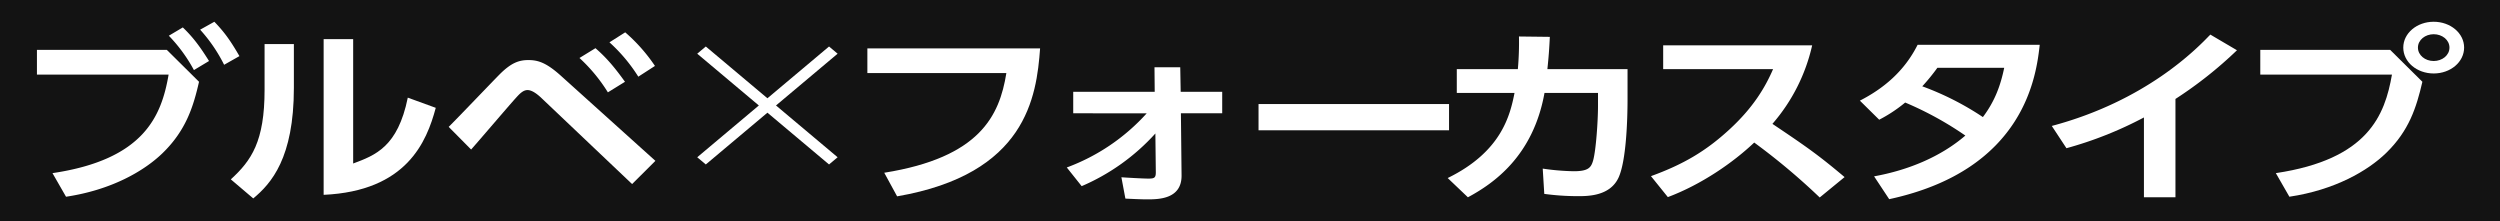
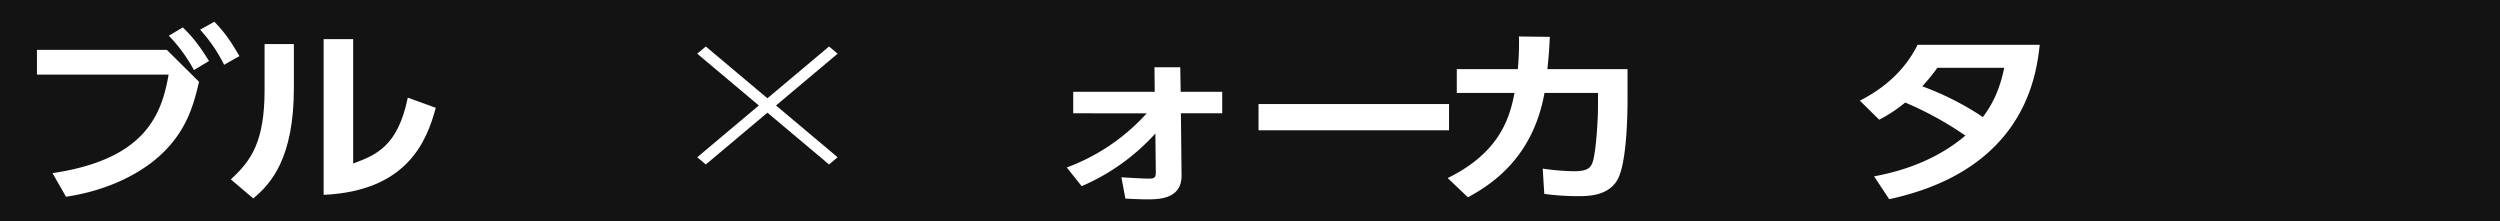
<svg xmlns="http://www.w3.org/2000/svg" width="1140.12" height="100.84" viewBox="0 0 1140.12 100.84">
  <defs>
    <clipPath id="clip-path">
      <rect id="長方形_7" data-name="長方形 7" width="1106.91" height="81" fill="none" />
    </clipPath>
  </defs>
  <g id="グループ_62" data-name="グループ 62" transform="translate(-795.699 -341.149)">
    <rect id="長方形_815" data-name="長方形 815" width="1140.12" height="100.84" transform="translate(795.699 341.149)" fill="#131313" />
    <g id="グループ_19" data-name="グループ 19" transform="translate(812.545 351.069)">
      <g id="グループ_18" data-name="グループ 18" transform="translate(0 0)" clip-path="url(#clip-path)">
        <path id="パス_41" data-name="パス 41" d="M59.237,12.828,73.92,27.375C71.389,38.392,68.148,49.411,57.211,60c-8.4,8.09-23.188,16.7-43.946,19.8L7.088,69.037c41.821-6.2,49.72-26.083,52.958-44.936H0V12.828ZM66.528,2.584c4.658,4.477,7.8,8.694,11.949,15.32l-6.885,4.132A70.55,70.55,0,0,0,60.147,6.373ZM80.906,0c4.76,4.907,7.493,8.867,11.442,15.668l-6.986,3.958A70.454,70.454,0,0,0,74.424,3.617Z" transform="translate(0 0)" fill="#fff" />
        <path id="パス_42" data-name="パス 42" d="M65.371,25.49c0,32.021-10.328,43.639-18.529,50.44L36.615,67.236c9.416-8.607,15.392-17.3,15.392-40.8V5.521H65.371ZM92.408,60.006c10.126-3.787,20.353-7.575,24.91-30.039l12.758,4.644C125.925,50.1,116.811,72.573,78.941,74.294V3.28H92.408Z" transform="translate(51.806 4.641)" fill="#fff" />
-         <path id="パス_43" data-name="パス 43" d="M77.759,45.121c3.847-3.787,19.947-20.657,23.289-24.014,5.264-5.252,8.809-6.457,13.062-6.457,4.455,0,8.3,1.205,15.19,7.491l42.731,38.474L161.4,71.2l-41.72-39.594c-1.719-1.548-3.948-3.27-5.974-3.27s-3.644,1.722-5.569,3.873c-3.342,3.7-17.213,19.969-20.15,23.241ZM144.69,9.226c5.165,4.477,8.809,8.867,13.468,15.325l-7.8,4.82A74.371,74.371,0,0,0,137.4,13.7ZM158.259,2a76.793,76.793,0,0,1,13.569,15.325l-7.595,4.9A74.069,74.069,0,0,0,151.07,6.56Z" transform="translate(110.02 2.824)" fill="#fff" />
-         <path id="パス_45" data-name="パス 45" d="M235.6,5.026c-1.62,22.207-6.38,57.327-65.209,67.484L164.52,61.749c43.543-6.969,52.555-25.907,55.692-45.448H156.826V5.026Z" transform="translate(221.89 7.111)" fill="#fff" />
        <path id="パス_46" data-name="パス 46" d="M197.422,29.593V19.782h37.163l-.1-11.191h11.746l.2,11.191h18.935v9.812H246.533l.3,28.322c.1,10.93-10.63,10.93-15.9,10.93-2.835,0-7.9-.258-9.72-.345l-1.823-9.727c2.632.174,9.824.6,12.355.6,2.632,0,3.342-.345,3.342-2.84l-.2-17.735A96.527,96.527,0,0,1,201.271,62.82L194.485,54.3a91.927,91.927,0,0,0,36.453-24.7Z" transform="translate(275.173 12.155)" fill="#fff" />
        <rect id="長方形_6" data-name="長方形 6" width="86.88" height="11.966" transform="translate(557.106 37.53)" fill="#fff" />
        <path id="パス_47" data-name="パス 47" d="M266.419,67.337c24.5-11.963,28.455-28.578,30.478-38.819H270.57V17.672h27.846a137.082,137.082,0,0,0,.507-14.89L313,2.951c-.3,6.028-.507,8.867-1.116,14.721h36.554V31.616c0,9.208-.609,28.145-4.151,35.636C340.339,75.6,330.312,75.6,325.757,75.6a114.241,114.241,0,0,1-15.291-1.034l-.708-11.531a107.749,107.749,0,0,0,14.175,1.2c6.682,0,7.9-1.722,8.81-4.9,1.316-4.649,2.227-18.078,2.227-24.963V28.517h-24.4c-5.163,28.749-23.086,41.229-34.934,47.6Z" transform="translate(376.952 3.936)" fill="#fff" />
-         <path id="パス_48" data-name="パス 48" d="M378.321,4.456A82.074,82.074,0,0,1,360.2,40.264c15.39,10.328,20.857,14.117,32.908,24.274l-11.34,9.295a298.54,298.54,0,0,0-29.872-25.05c-9.517,9.041-24,19.114-39.389,24.878l-7.7-9.553c14.682-5.339,25.011-11.362,35.846-21.348,10.935-10.072,16.3-19.28,19.845-27.46H310.376V4.456Z" transform="translate(431.266 6.305)" fill="#fff" />
        <path id="パス_49" data-name="パス 49" d="M344.261,29.828C355,24.32,364.512,16.486,370.59,4.349h55.692c-1.519,13.342-6.38,56.982-68.655,70.411l-6.885-10.415c15.694-2.84,30.377-8.952,41.618-18.592a152.3,152.3,0,0,0-27.443-15.064,65.629,65.629,0,0,1-11.847,7.834ZM379.6,14.849a89.725,89.725,0,0,1-6.885,8.438,130.793,130.793,0,0,1,27.643,14.03c5.569-7.4,8.1-14.634,9.722-22.468Z" transform="translate(487.089 6.153)" fill="#fff" />
-         <path id="パス_50" data-name="パス 50" d="M436.9,76.625H422.524V40.214a172.36,172.36,0,0,1-35.339,14.03L380.5,44.085c43.033-11.447,66.12-35.2,72.3-41.662l12.152,7.146A186.524,186.524,0,0,1,436.9,31.778Z" transform="translate(538.367 3.428)" fill="#fff" />
-         <path id="パス_51" data-name="パス 51" d="M479.114,12.828,493.8,27.375c-2.734,11.792-6.076,22.294-16.506,32.451C468.885,68,453.9,76.7,433.142,79.795l-6.177-10.758c42.123-6.284,49.718-26.426,52.958-44.934H419.877V12.828Zm33.719-1.034c0,6.542-6.177,11.794-13.874,11.794s-13.874-5.252-13.874-11.794C485.086,5.165,491.367,0,498.96,0s13.874,5.165,13.874,11.794m-21.063,0c0,3.444,3.241,6.11,7.189,6.11,3.849,0,7.189-2.579,7.189-6.11s-3.34-6.11-7.189-6.11-7.189,2.579-7.189,6.11" transform="translate(594.077 0)" fill="#fff" />
      </g>
      <path id="イエベ_フォーカスタイプ" data-name="イエベ×フォーカスタイプ" d="M1145.681,385.957l-28.1-23.613-3.912,3.287,28.1,23.612-28.1,23.613,3.912,3.287,28.1-23.613,28.1,23.613,3.912-3.287-28.1-23.613,28.1-23.612-3.912-3.287Z" transform="translate(-812.545 -351.06)" fill="#fff" />
    </g>
  </g>
</svg>